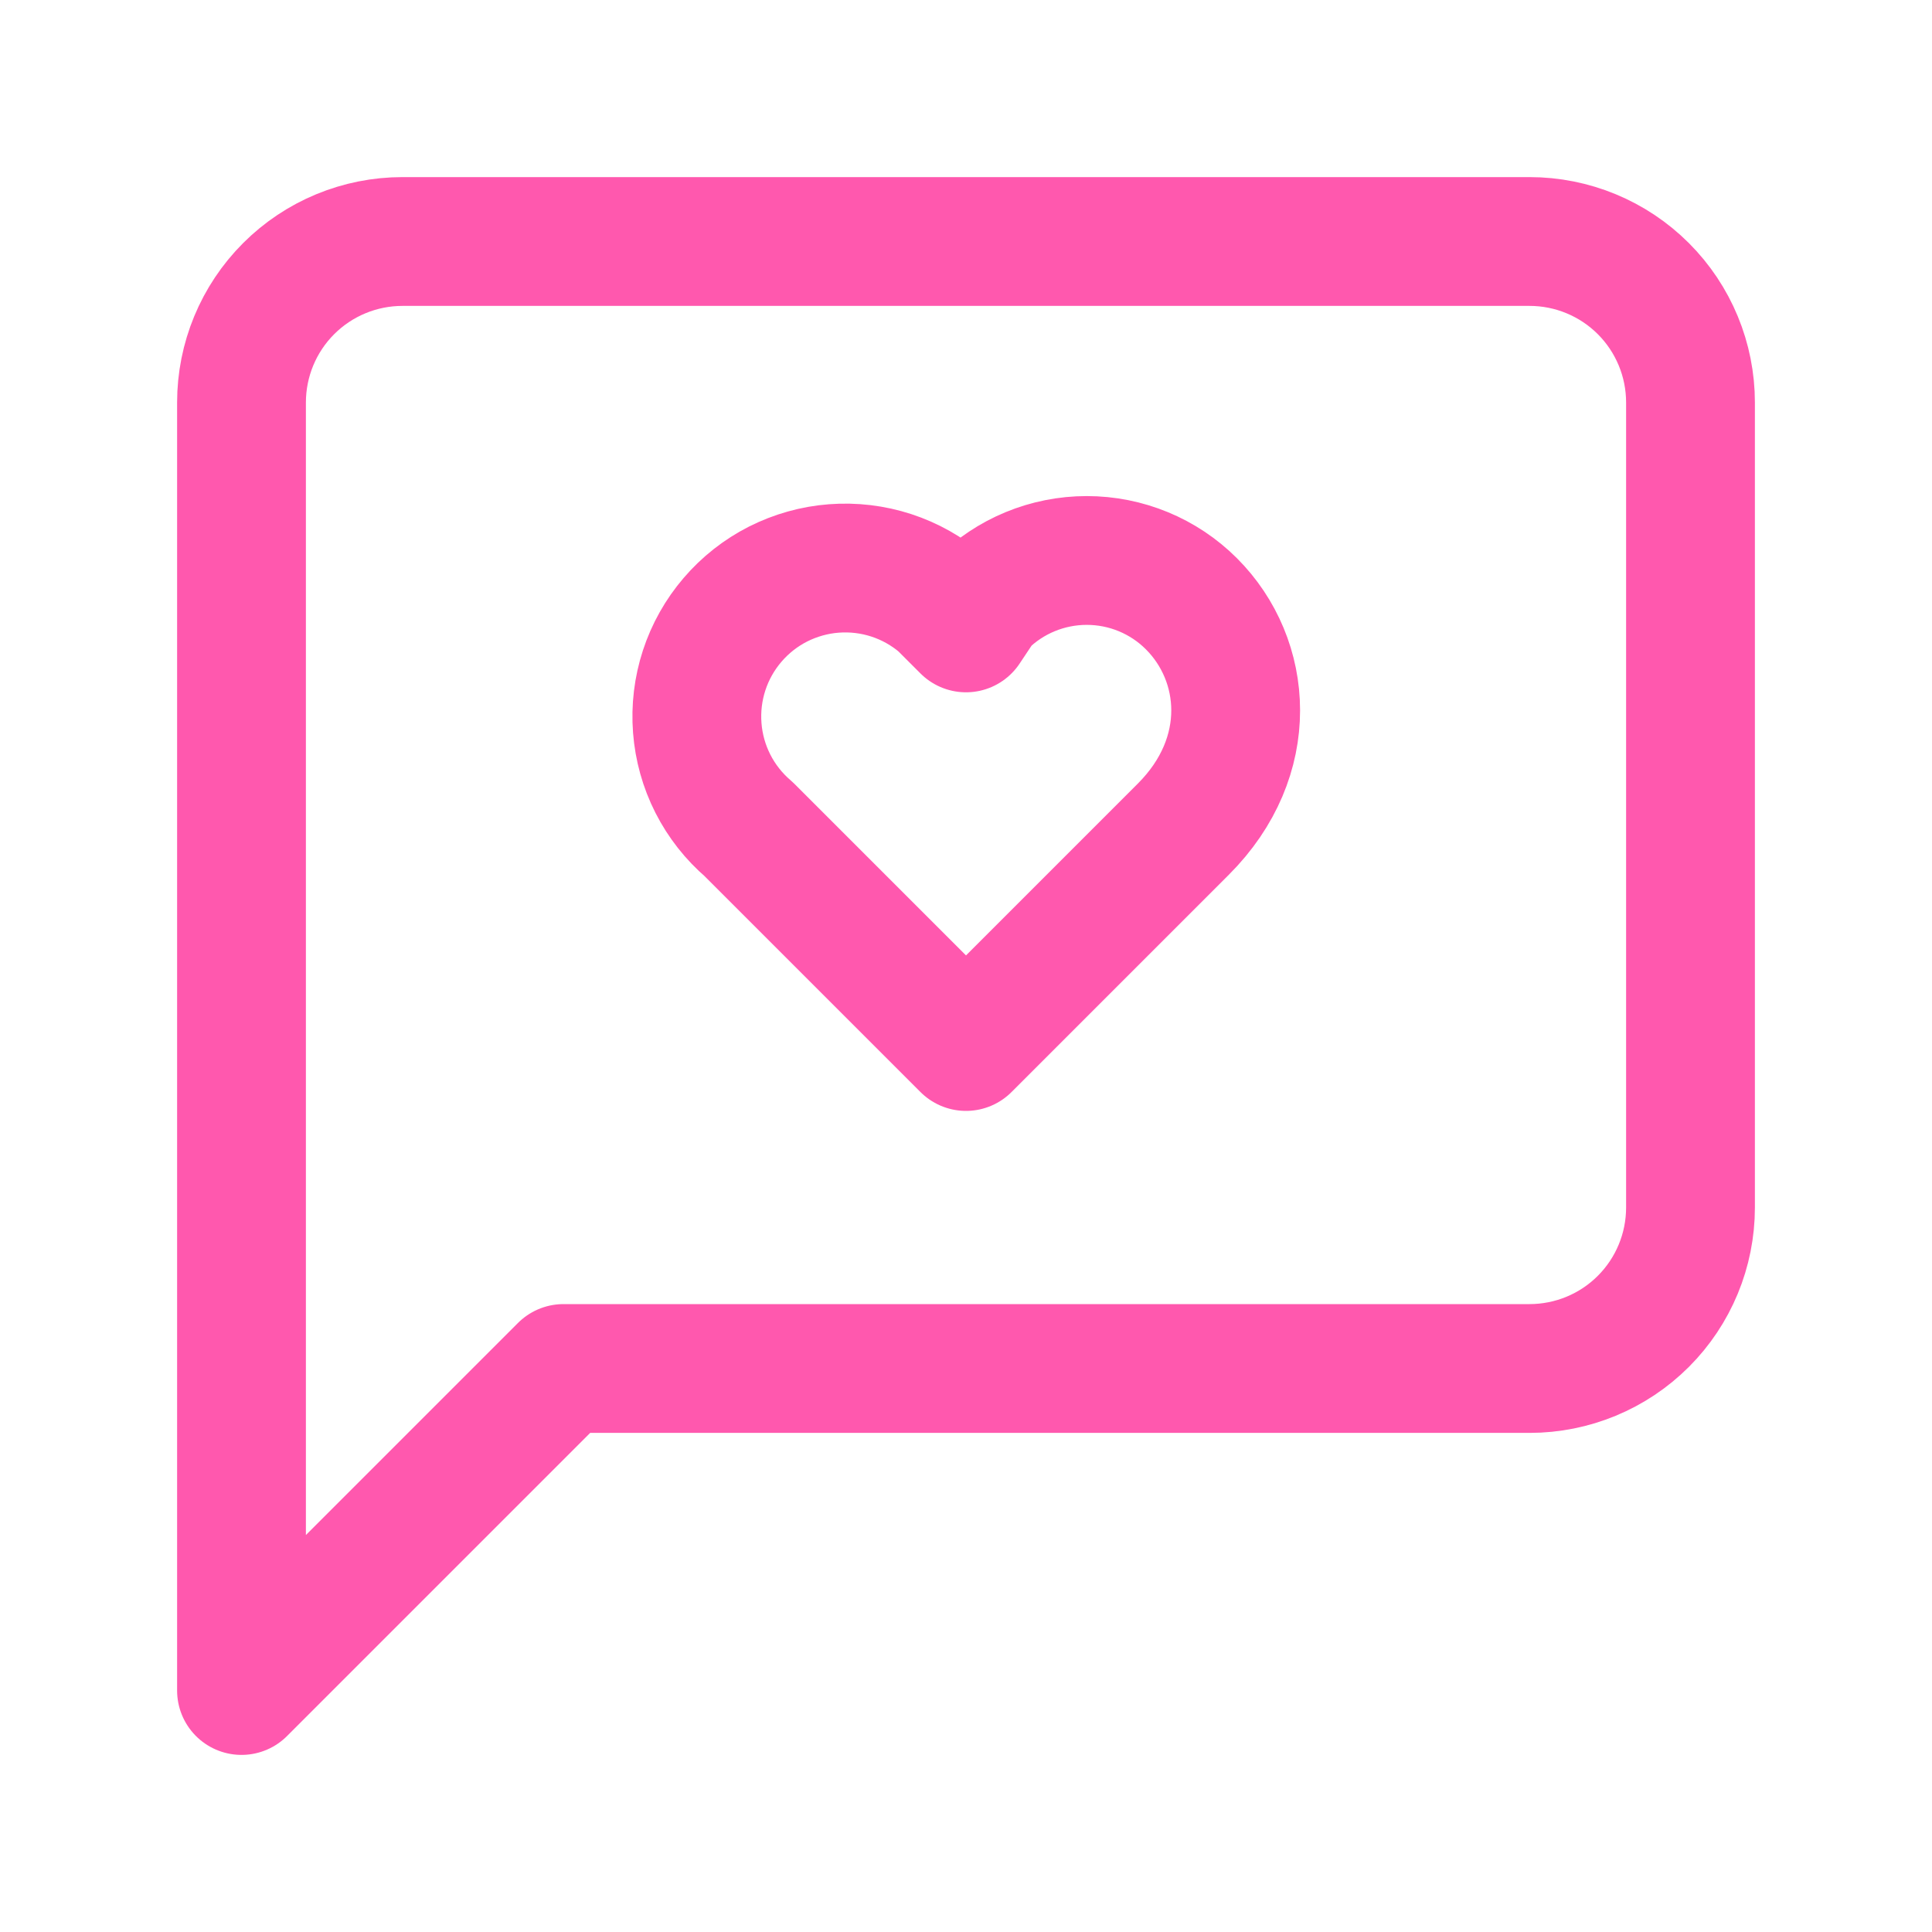
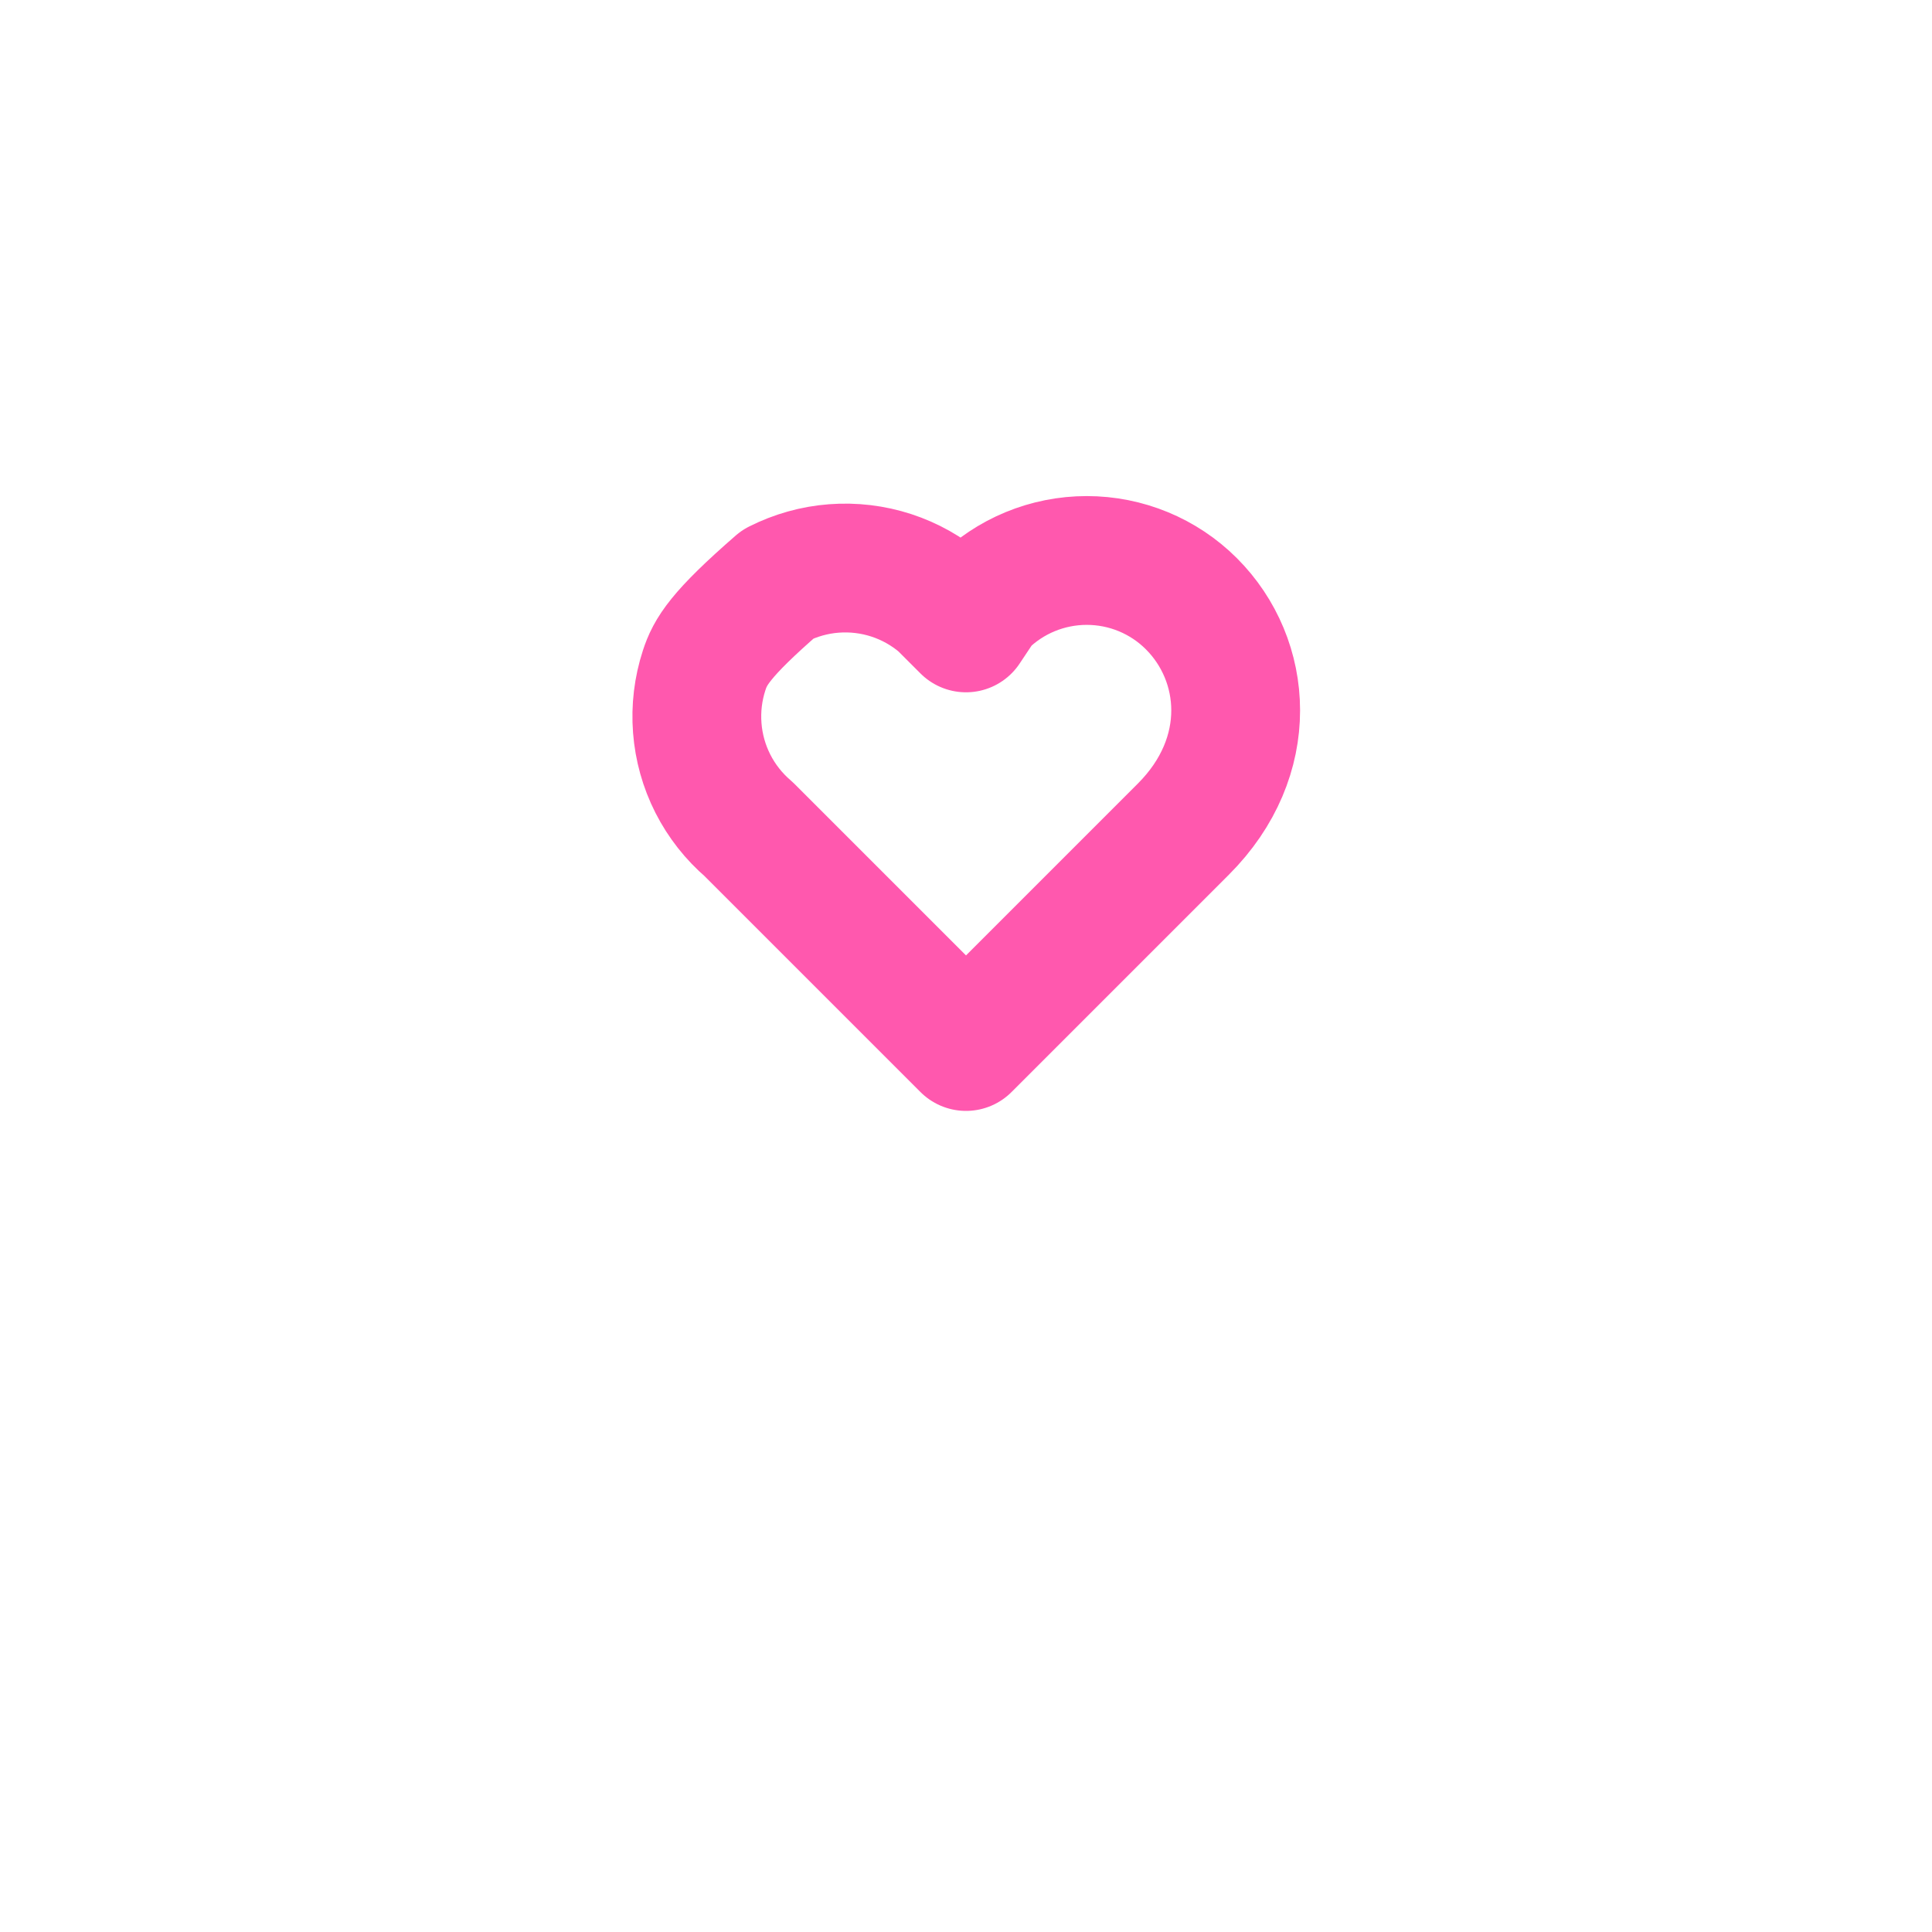
<svg xmlns="http://www.w3.org/2000/svg" width="30" height="30" viewBox="0 0 30 30" fill="none">
-   <path d="M26.25 18.75C26.25 19.413 25.987 20.049 25.518 20.518C25.049 20.987 24.413 21.25 23.75 21.25H8.75L3.75 26.25V6.25C3.75 5.587 4.013 4.951 4.482 4.482C4.951 4.013 5.587 3.75 6.25 3.75H23.75C24.413 3.75 25.049 4.013 25.518 4.482C25.987 4.951 26.25 5.587 26.25 6.25V18.75Z" stroke="#FF58AE" stroke-width="2" stroke-linecap="round" stroke-linejoin="round" />
-   <path d="M18.5 9.375C18.069 8.944 17.484 8.703 16.875 8.703C16.266 8.703 15.681 8.944 15.25 9.375L15 9.75L14.625 9.375C14.395 9.178 14.129 9.028 13.841 8.934C13.553 8.84 13.25 8.804 12.948 8.827C12.646 8.85 12.352 8.933 12.082 9.069C11.812 9.206 11.572 9.395 11.375 9.625C11.178 9.855 11.028 10.121 10.934 10.409C10.84 10.697 10.804 11 10.827 11.302C10.85 11.604 10.932 11.898 11.069 12.168C11.206 12.438 11.395 12.678 11.625 12.875L15 16.25L18.375 12.875C19.5 11.75 19.375 10.25 18.5 9.375Z" stroke="#FF58AE" stroke-width="2" stroke-linecap="round" stroke-linejoin="round" />
+   <path d="M18.5 9.375C18.069 8.944 17.484 8.703 16.875 8.703C16.266 8.703 15.681 8.944 15.25 9.375L15 9.75L14.625 9.375C14.395 9.178 14.129 9.028 13.841 8.934C13.553 8.84 13.25 8.804 12.948 8.827C12.646 8.85 12.352 8.933 12.082 9.069C11.178 9.855 11.028 10.121 10.934 10.409C10.84 10.697 10.804 11 10.827 11.302C10.85 11.604 10.932 11.898 11.069 12.168C11.206 12.438 11.395 12.678 11.625 12.875L15 16.25L18.375 12.875C19.5 11.75 19.375 10.25 18.5 9.375Z" stroke="#FF58AE" stroke-width="2" stroke-linecap="round" stroke-linejoin="round" />
</svg>